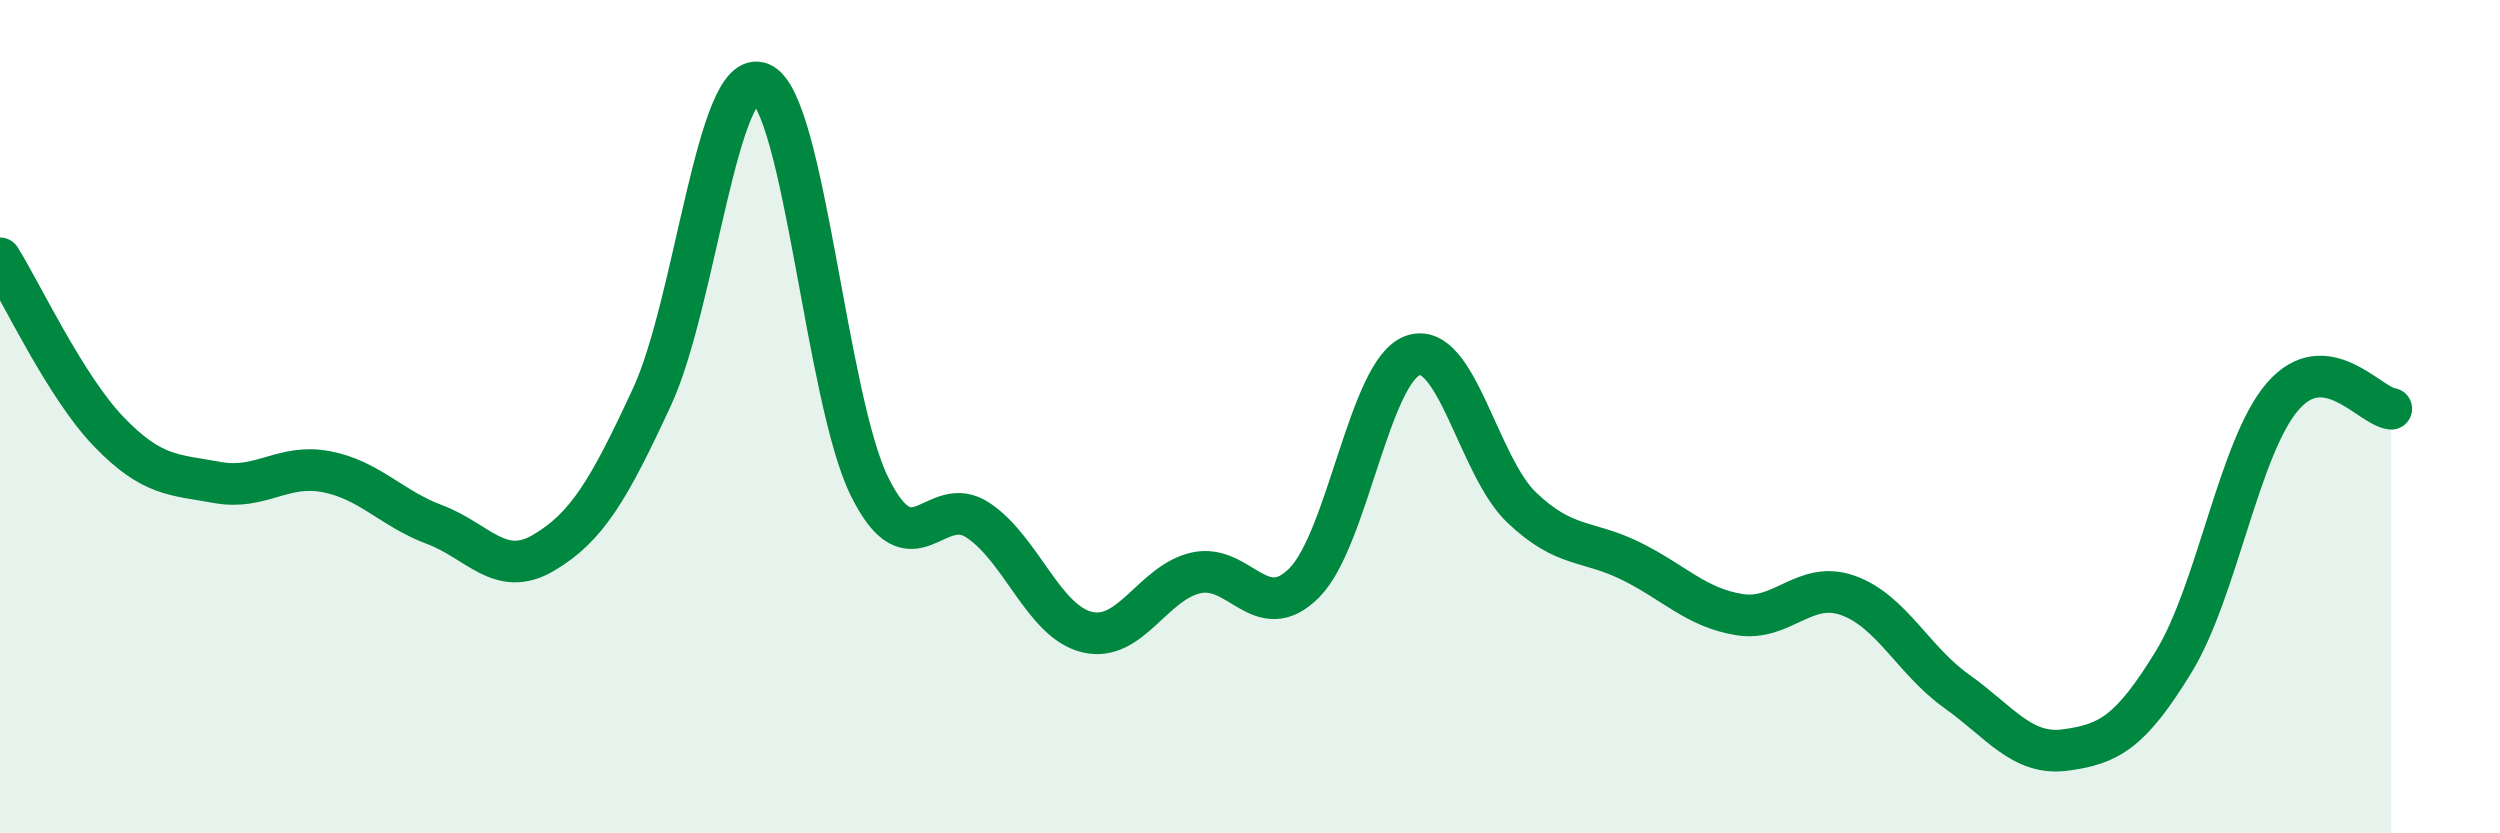
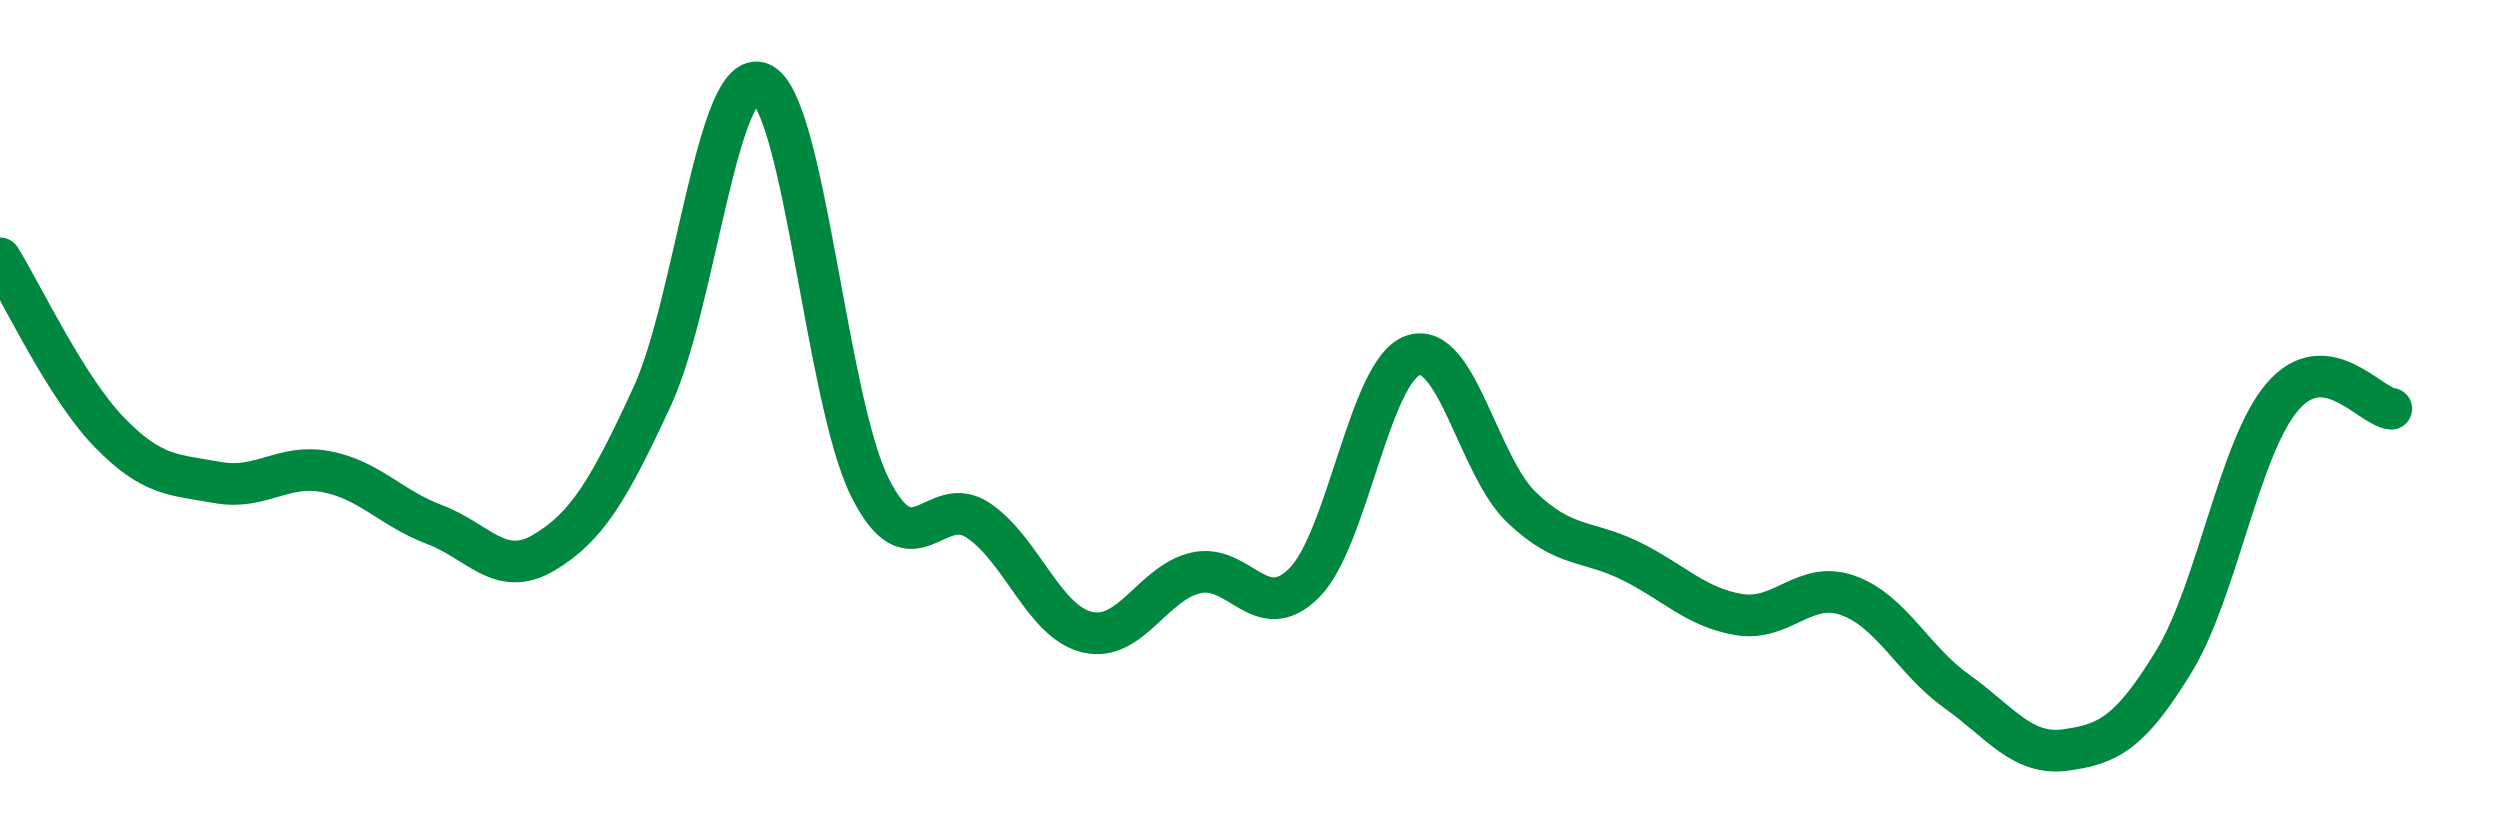
<svg xmlns="http://www.w3.org/2000/svg" width="60" height="20" viewBox="0 0 60 20">
-   <path d="M 0,6.2 C 0.52,7.03 1.57,9.28 2.61,10.36 C 3.65,11.44 4.18,11.39 5.22,11.58 C 6.26,11.77 6.79,11.12 7.83,11.32 C 8.87,11.52 9.39,12.2 10.43,12.59 C 11.47,12.98 12,13.88 13.04,13.27 C 14.08,12.66 14.61,11.77 15.65,9.52 C 16.69,7.27 17.22,1.57 18.26,2 C 19.3,2.43 19.83,9.58 20.87,11.68 C 21.91,13.78 22.44,11.79 23.48,12.49 C 24.52,13.19 25.05,14.92 26.09,15.17 C 27.13,15.42 27.66,13.99 28.7,13.75 C 29.74,13.51 30.26,15.03 31.3,13.99 C 32.34,12.95 32.87,8.89 33.91,8.53 C 34.95,8.17 35.48,11.19 36.52,12.18 C 37.56,13.17 38.09,12.95 39.13,13.46 C 40.17,13.97 40.7,14.58 41.74,14.75 C 42.78,14.92 43.31,13.92 44.35,14.29 C 45.39,14.66 45.92,15.85 46.96,16.59 C 48,17.33 48.53,18.14 49.57,18 C 50.61,17.86 51.13,17.58 52.17,15.88 C 53.21,14.18 53.74,10.73 54.78,9.52 C 55.82,8.31 56.87,9.75 57.39,9.81L57.39 20L0 20Z" fill="#008740" opacity="0.1" stroke-linecap="round" stroke-linejoin="round" />
  <path d="M 0,6.2 C 0.52,7.03 1.57,9.28 2.61,10.36 C 3.65,11.44 4.18,11.39 5.22,11.58 C 6.26,11.77 6.79,11.12 7.83,11.32 C 8.87,11.52 9.39,12.2 10.43,12.59 C 11.47,12.98 12,13.88 13.04,13.27 C 14.08,12.66 14.61,11.77 15.65,9.52 C 16.69,7.27 17.22,1.57 18.26,2 C 19.3,2.43 19.83,9.58 20.87,11.68 C 21.91,13.78 22.44,11.79 23.48,12.49 C 24.52,13.19 25.05,14.92 26.09,15.17 C 27.13,15.42 27.66,13.99 28.7,13.75 C 29.74,13.51 30.26,15.03 31.3,13.99 C 32.34,12.95 32.87,8.89 33.91,8.53 C 34.95,8.17 35.48,11.19 36.52,12.18 C 37.56,13.17 38.09,12.95 39.13,13.46 C 40.17,13.97 40.7,14.58 41.74,14.75 C 42.78,14.92 43.31,13.92 44.35,14.29 C 45.39,14.66 45.92,15.85 46.96,16.59 C 48,17.33 48.53,18.14 49.57,18 C 50.61,17.86 51.13,17.58 52.17,15.88 C 53.21,14.18 53.74,10.73 54.78,9.52 C 55.82,8.31 56.87,9.75 57.39,9.81" stroke="#008740" stroke-width="1" fill="none" stroke-linecap="round" stroke-linejoin="round" />
</svg>